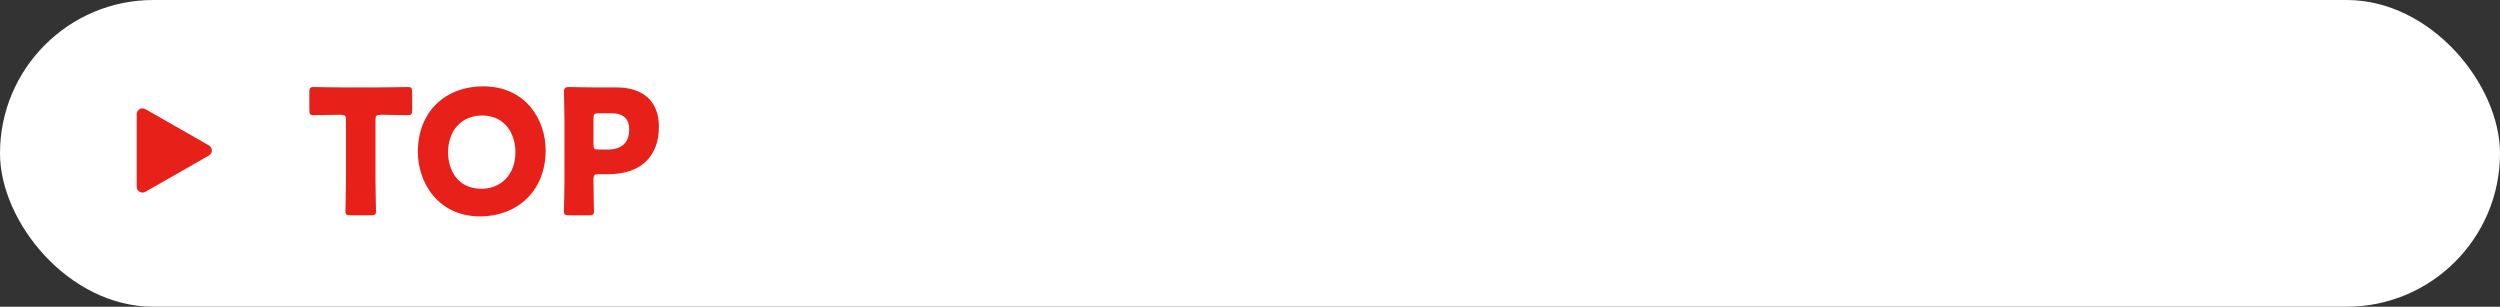
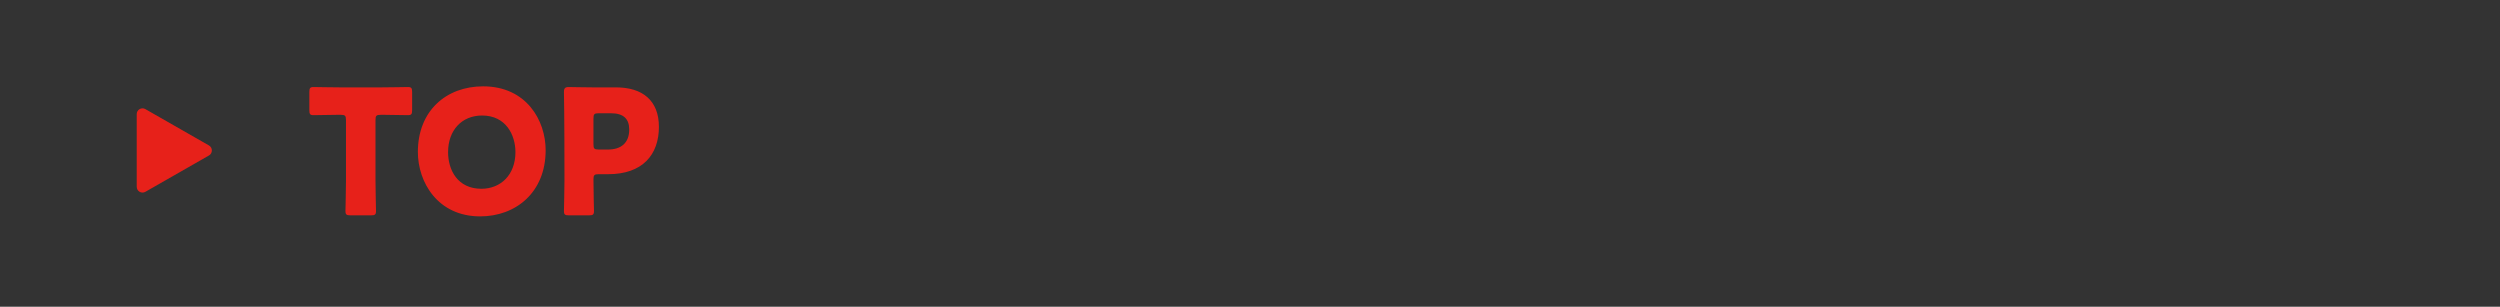
<svg xmlns="http://www.w3.org/2000/svg" width="432" height="53" viewBox="0 0 432 53" fill="none">
  <rect x="0" y="0" width="432" height="53" fill="#333333" stroke="none" />
-   <rect width="432" height="53" rx="26.5" fill="white" />
  <path d="M36.106 25.132C36.777 25.516 36.777 26.484 36.106 26.868L25.121 33.145C24.454 33.526 23.625 33.045 23.625 32.277L23.625 19.723C23.625 18.955 24.454 18.474 25.121 18.855L36.106 25.132Z" fill="#E7211A" />
-   <path d="M64.885 20.74V31.21C64.885 32.8 64.975 36.25 64.975 36.46C64.975 37.09 64.795 37.21 64.105 37.21H60.565C59.875 37.21 59.695 37.09 59.695 36.46C59.695 36.25 59.785 32.8 59.785 31.21V20.74C59.785 19.99 59.635 19.84 58.885 19.84H58.255C57.175 19.84 54.415 19.9 54.205 19.9C53.575 19.9 53.455 19.72 53.455 19.03V15.91C53.455 15.22 53.575 15.04 54.205 15.04C54.415 15.04 57.445 15.1 58.855 15.1H65.815C67.225 15.1 70.255 15.04 70.465 15.04C71.095 15.04 71.215 15.22 71.215 15.91V19.03C71.215 19.72 71.095 19.9 70.465 19.9C70.255 19.9 67.495 19.84 66.415 19.84H65.785C65.035 19.84 64.885 19.99 64.885 20.74ZM83.488 14.92C90.928 14.92 94.288 20.77 94.288 25.96C94.288 33.28 89.098 37.39 82.978 37.39C75.628 37.39 72.208 31.48 72.208 26.26C72.208 19.12 77.128 14.92 83.488 14.92ZM83.308 19.96C79.798 19.96 77.428 22.51 77.428 26.29C77.428 29.35 79.048 32.62 83.188 32.62C86.518 32.62 89.068 30.22 89.068 26.29C89.068 23.32 87.418 19.96 83.308 19.96ZM101.77 37.21H98.32C97.63 37.21 97.45 37.09 97.45 36.46C97.45 36.25 97.54 32.8 97.54 31.21V21.01C97.54 19.42 97.45 16.09 97.45 15.88C97.45 15.25 97.66 15.04 98.29 15.04C98.5 15.04 101.14 15.1 102.52 15.1H106.45C111.04 15.1 113.86 17.38 113.86 21.91C113.86 26.77 111.01 30.1 105.1 30.1H103.45C102.7 30.1 102.55 30.25 102.55 31C102.55 32.83 102.64 36.25 102.64 36.46C102.64 37.09 102.46 37.21 101.77 37.21ZM102.55 20.47V24.94C102.55 25.69 102.7 25.84 103.45 25.84H105.07C107.35 25.84 108.73 24.67 108.73 22.39C108.73 20.59 107.8 19.57 105.58 19.57H103.45C102.7 19.57 102.55 19.72 102.55 20.47Z" fill="#E7211A" />
+   <path d="M64.885 20.74V31.21C64.885 32.8 64.975 36.25 64.975 36.46C64.975 37.09 64.795 37.21 64.105 37.21H60.565C59.875 37.21 59.695 37.09 59.695 36.46C59.695 36.25 59.785 32.8 59.785 31.21V20.74C59.785 19.99 59.635 19.84 58.885 19.84H58.255C57.175 19.84 54.415 19.9 54.205 19.9C53.575 19.9 53.455 19.72 53.455 19.03V15.91C53.455 15.22 53.575 15.04 54.205 15.04C54.415 15.04 57.445 15.1 58.855 15.1H65.815C67.225 15.1 70.255 15.04 70.465 15.04C71.095 15.04 71.215 15.22 71.215 15.91V19.03C71.215 19.72 71.095 19.9 70.465 19.9C70.255 19.9 67.495 19.84 66.415 19.84H65.785C65.035 19.84 64.885 19.99 64.885 20.74ZM83.488 14.92C90.928 14.92 94.288 20.77 94.288 25.96C94.288 33.28 89.098 37.39 82.978 37.39C75.628 37.39 72.208 31.48 72.208 26.26C72.208 19.12 77.128 14.92 83.488 14.92ZM83.308 19.96C79.798 19.96 77.428 22.51 77.428 26.29C77.428 29.35 79.048 32.62 83.188 32.62C86.518 32.62 89.068 30.22 89.068 26.29C89.068 23.32 87.418 19.96 83.308 19.96ZM101.77 37.21H98.32C97.63 37.21 97.45 37.09 97.45 36.46C97.45 36.25 97.54 32.8 97.54 31.21C97.54 19.42 97.45 16.09 97.45 15.88C97.45 15.25 97.66 15.04 98.29 15.04C98.5 15.04 101.14 15.1 102.52 15.1H106.45C111.04 15.1 113.86 17.38 113.86 21.91C113.86 26.77 111.01 30.1 105.1 30.1H103.45C102.7 30.1 102.55 30.25 102.55 31C102.55 32.83 102.64 36.25 102.64 36.46C102.64 37.09 102.46 37.21 101.77 37.21ZM102.55 20.47V24.94C102.55 25.69 102.7 25.84 103.45 25.84H105.07C107.35 25.84 108.73 24.67 108.73 22.39C108.73 20.59 107.8 19.57 105.58 19.57H103.45C102.7 19.57 102.55 19.72 102.55 20.47Z" fill="#E7211A" />
</svg>